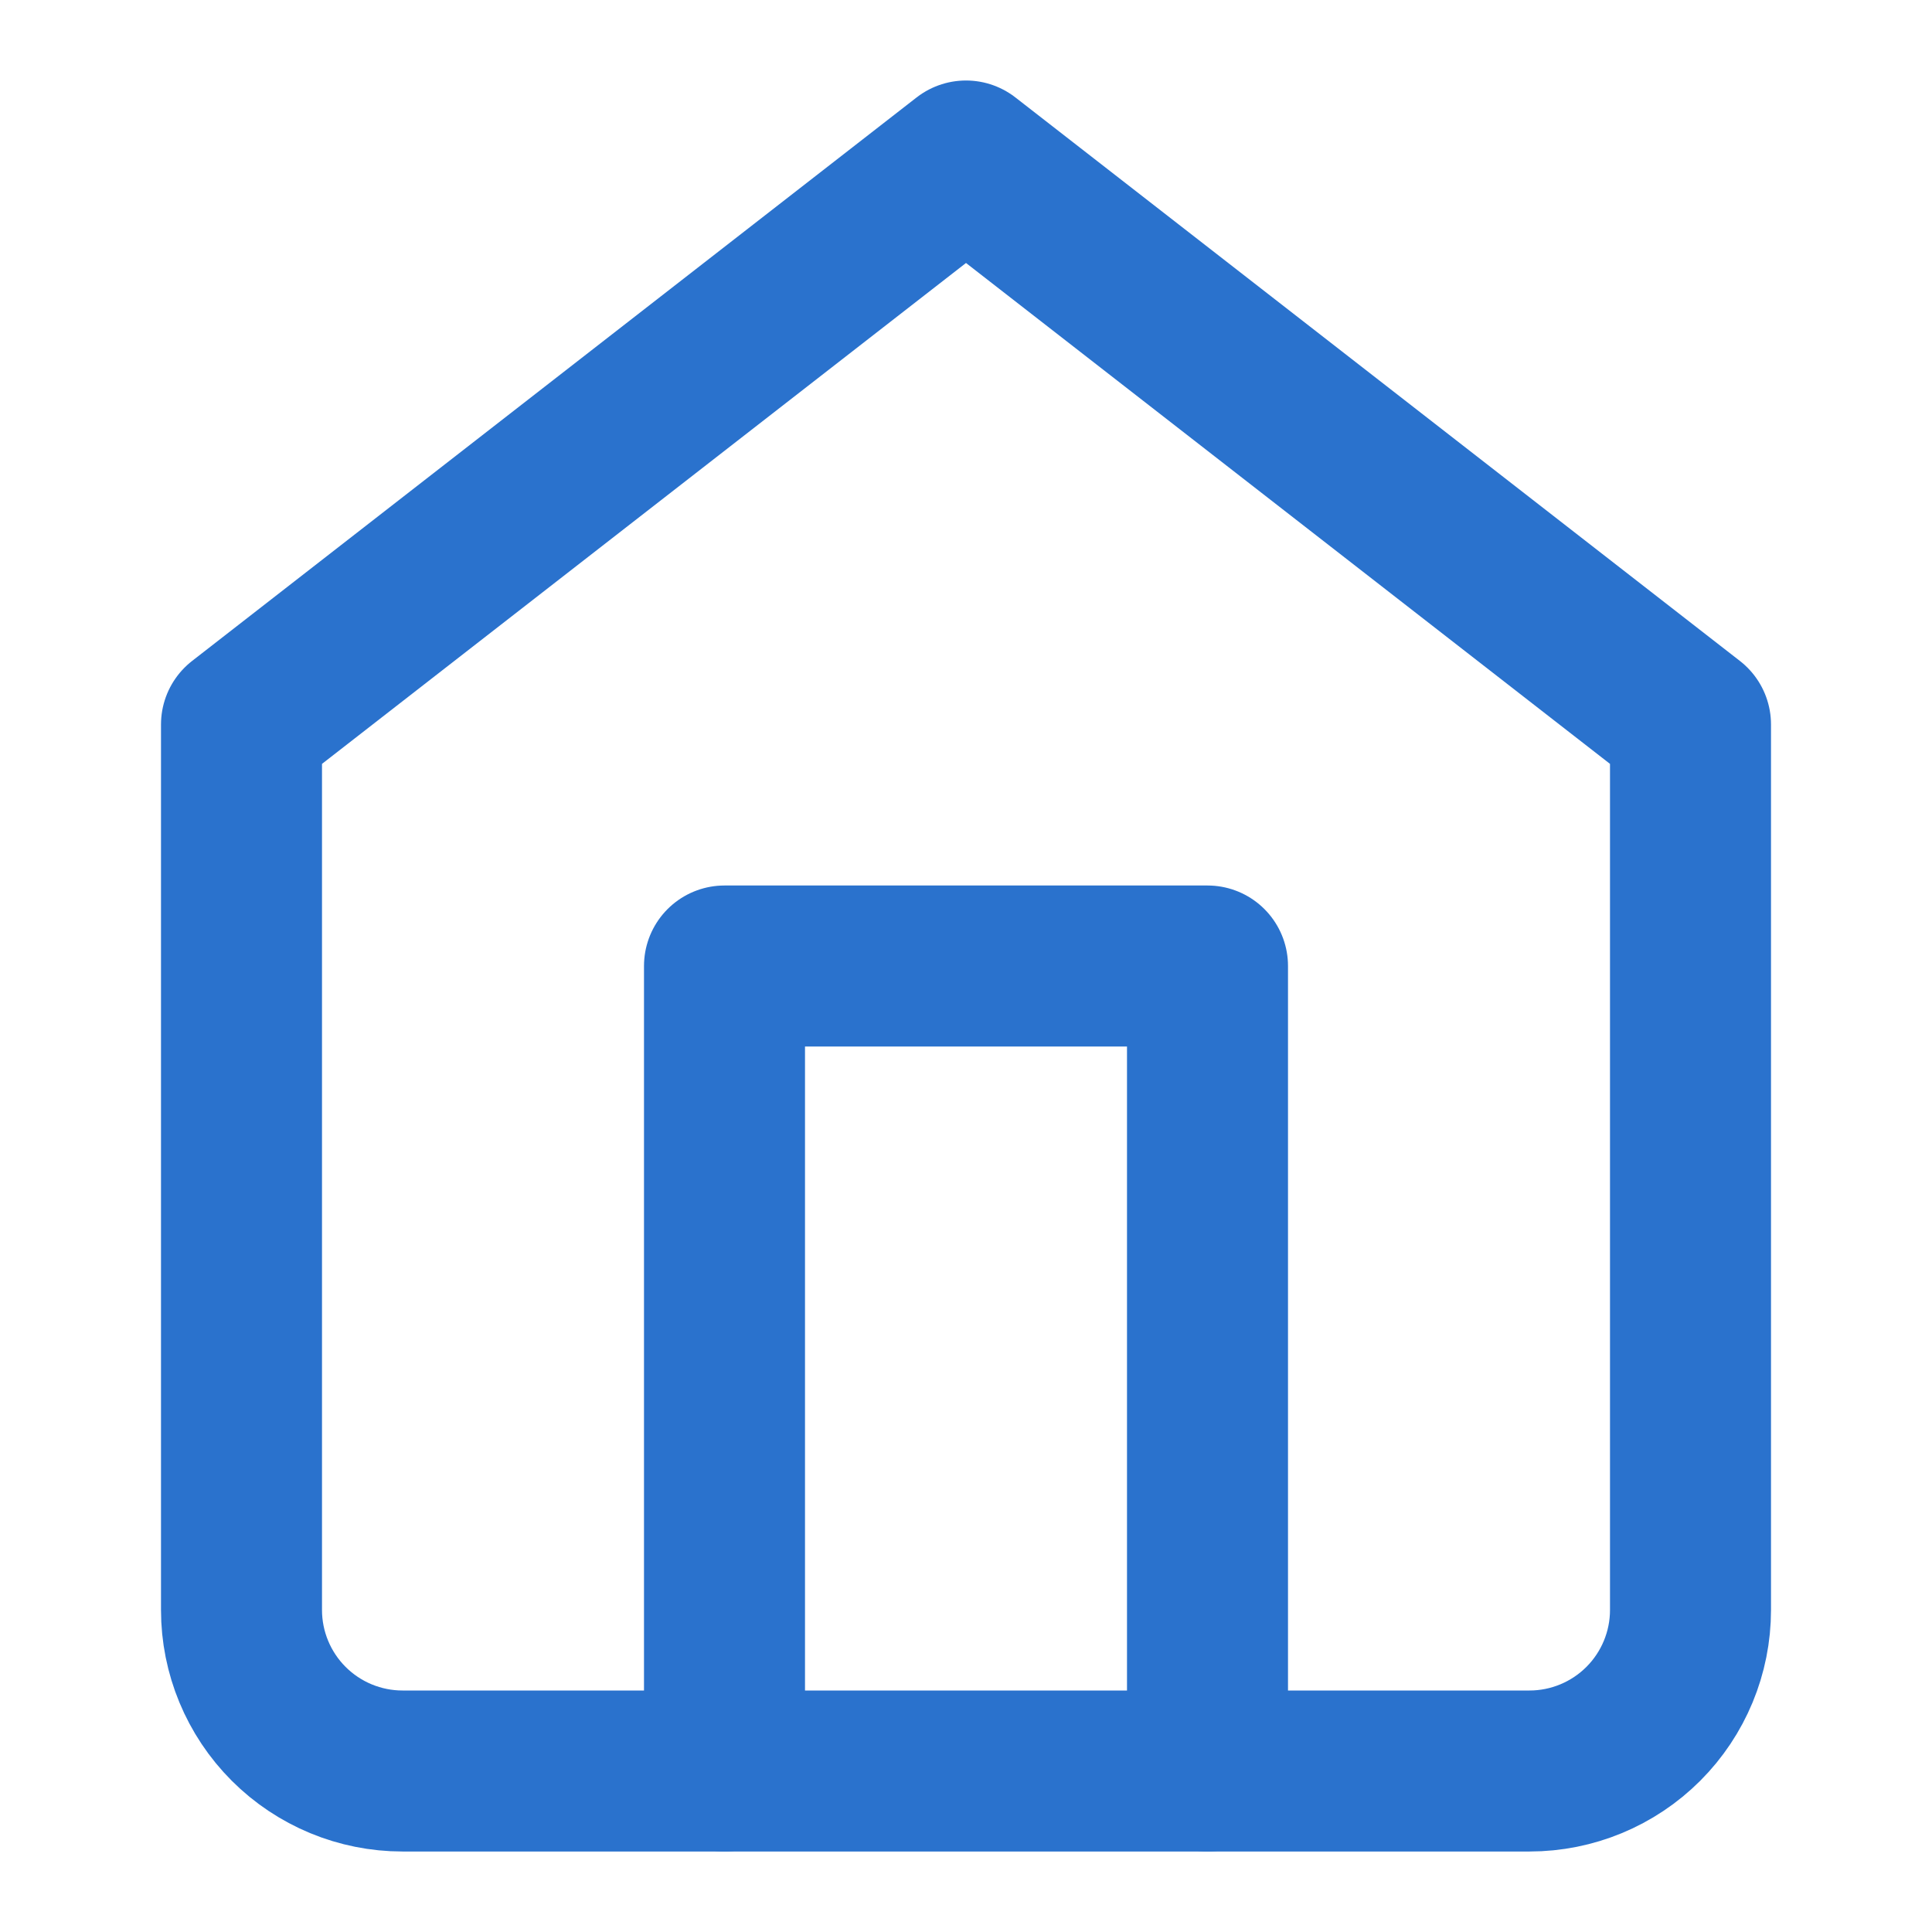
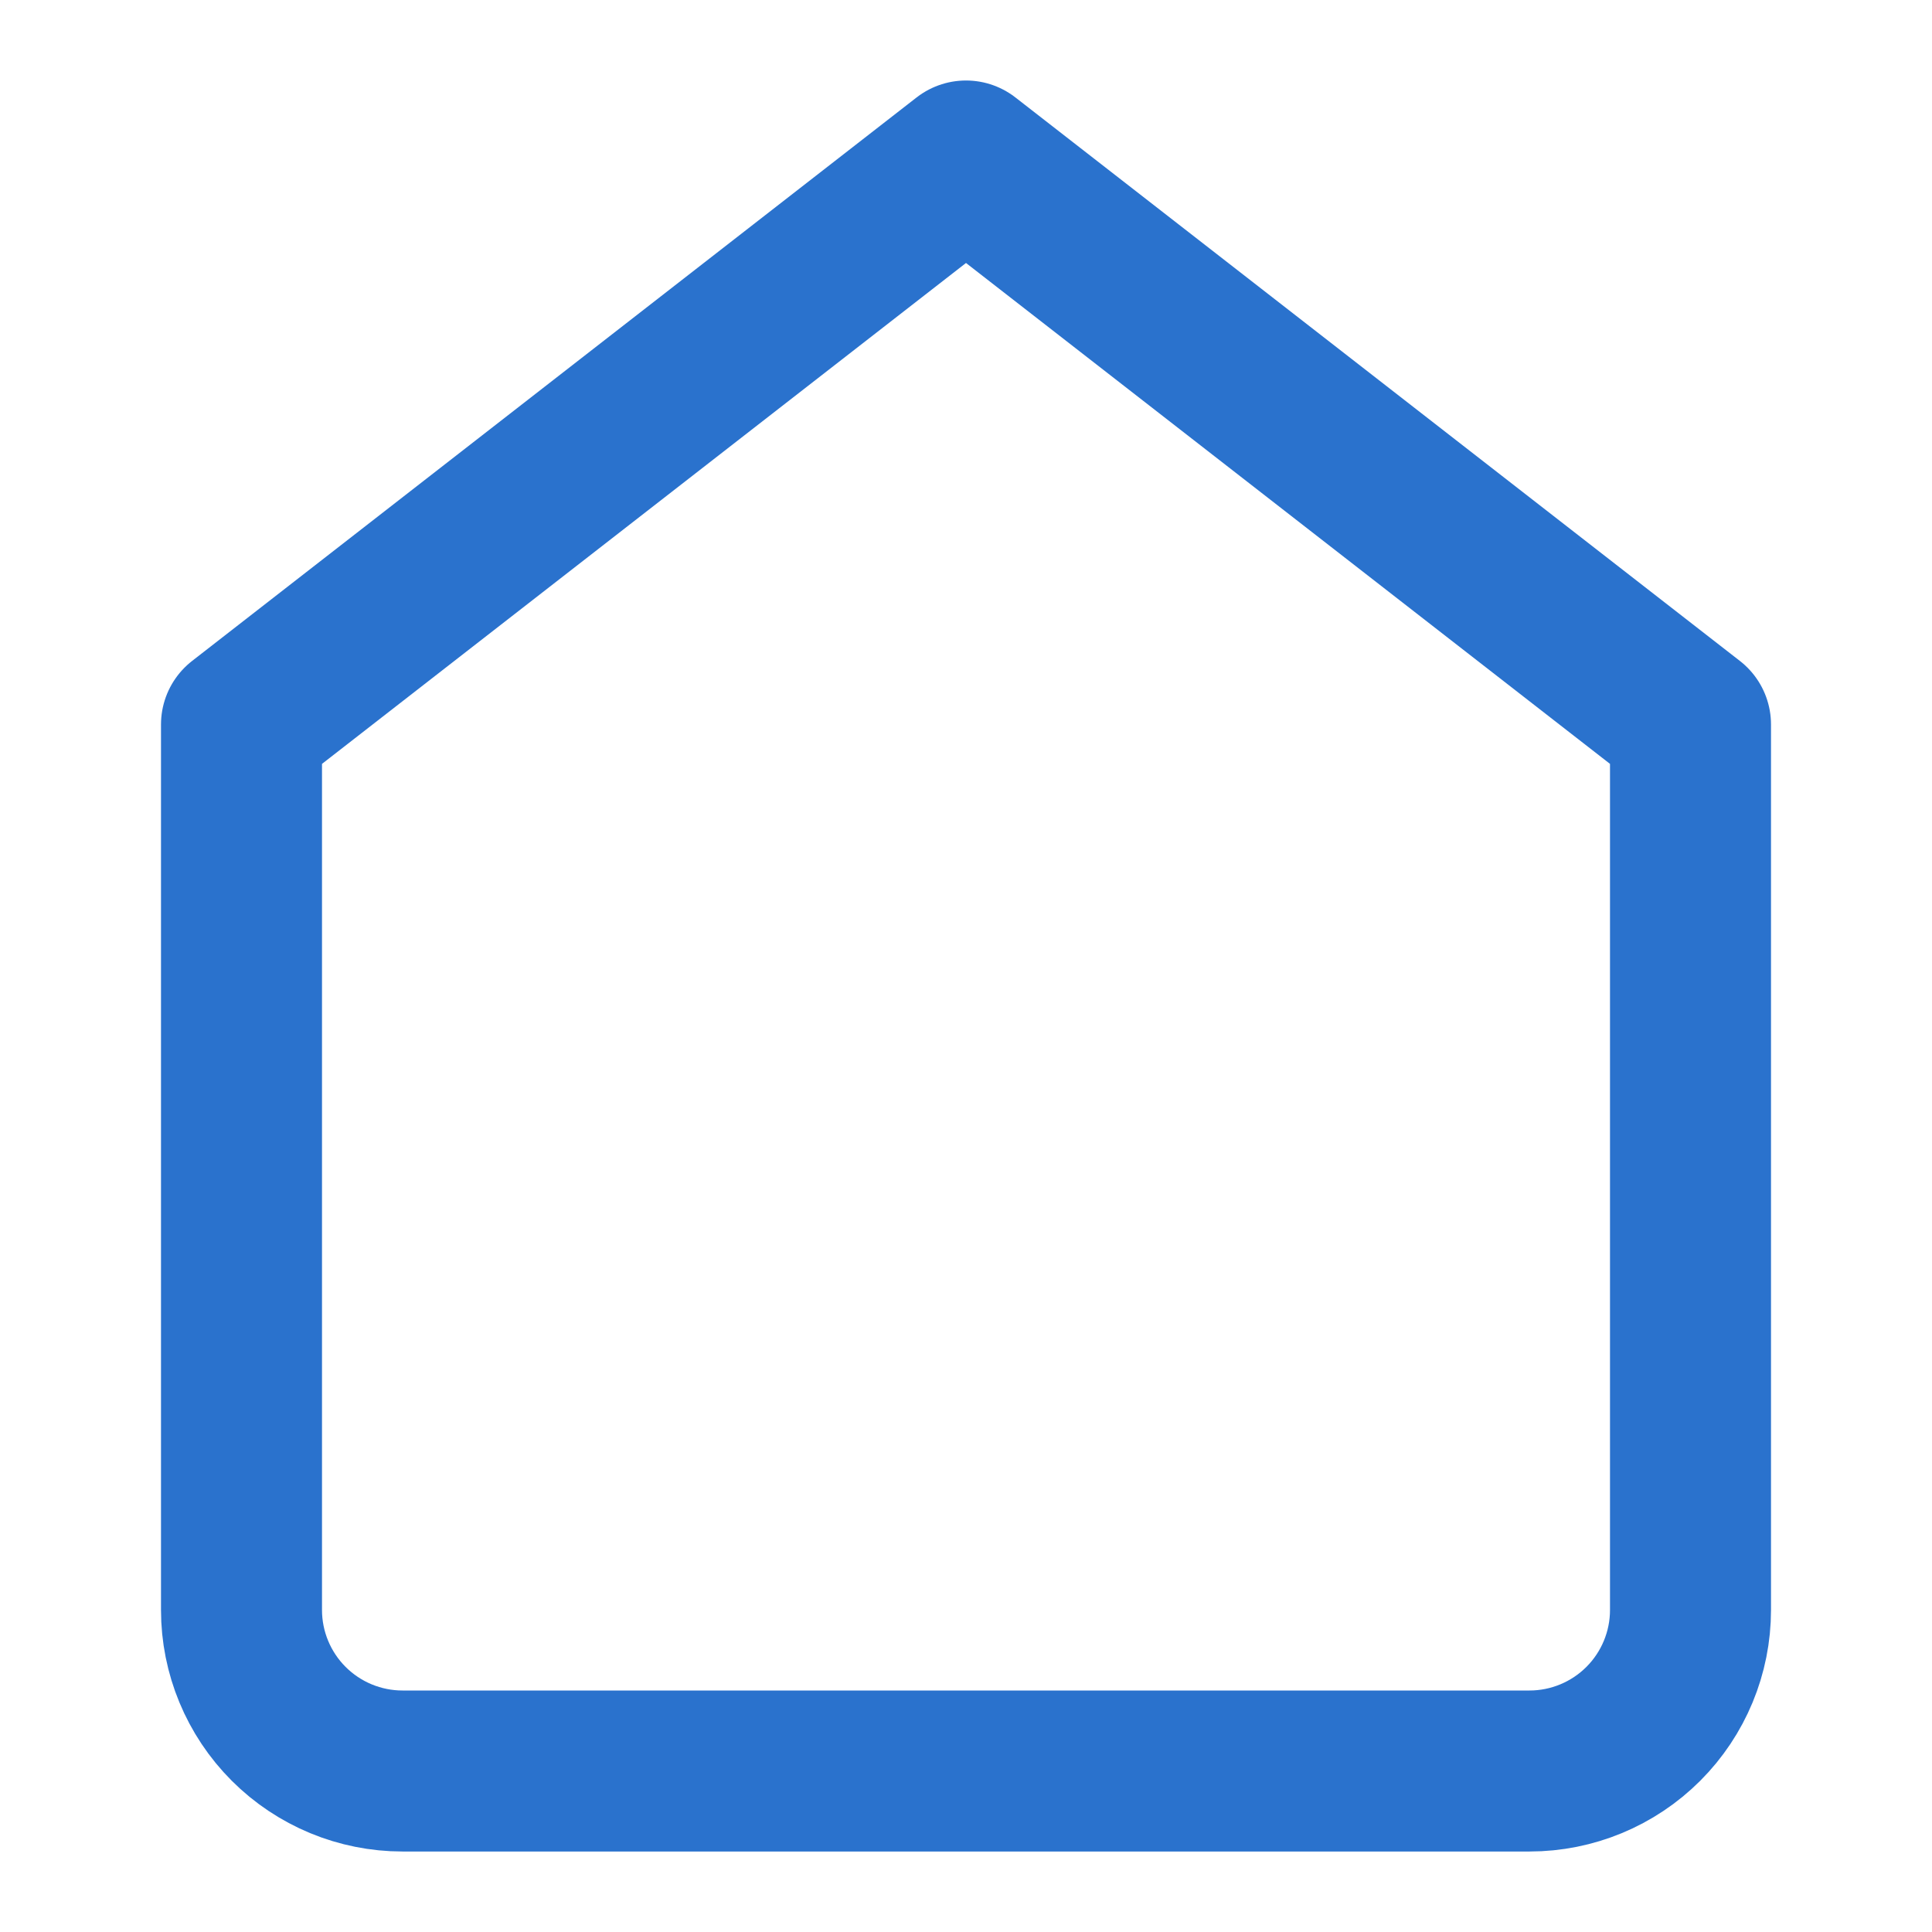
<svg xmlns="http://www.w3.org/2000/svg" width="24" height="24" viewBox="0 0 24 24" fill="none">
  <path d="M3 9L12 2L21 9V20C21 20.53 20.789 21.039 20.414 21.414C20.039 21.789 19.53 22 19 22H5C4.47 22 3.961 21.789 3.586 21.414C3.211 21.039 3 20.53 3 20V9Z" stroke="#2A72CD" stroke-width="2" stroke-linecap="round" stroke-linejoin="round" />
-   <path d="M9 22V12H15V22" stroke="#2A72CD" stroke-width="2" stroke-linecap="round" stroke-linejoin="round" />
</svg>